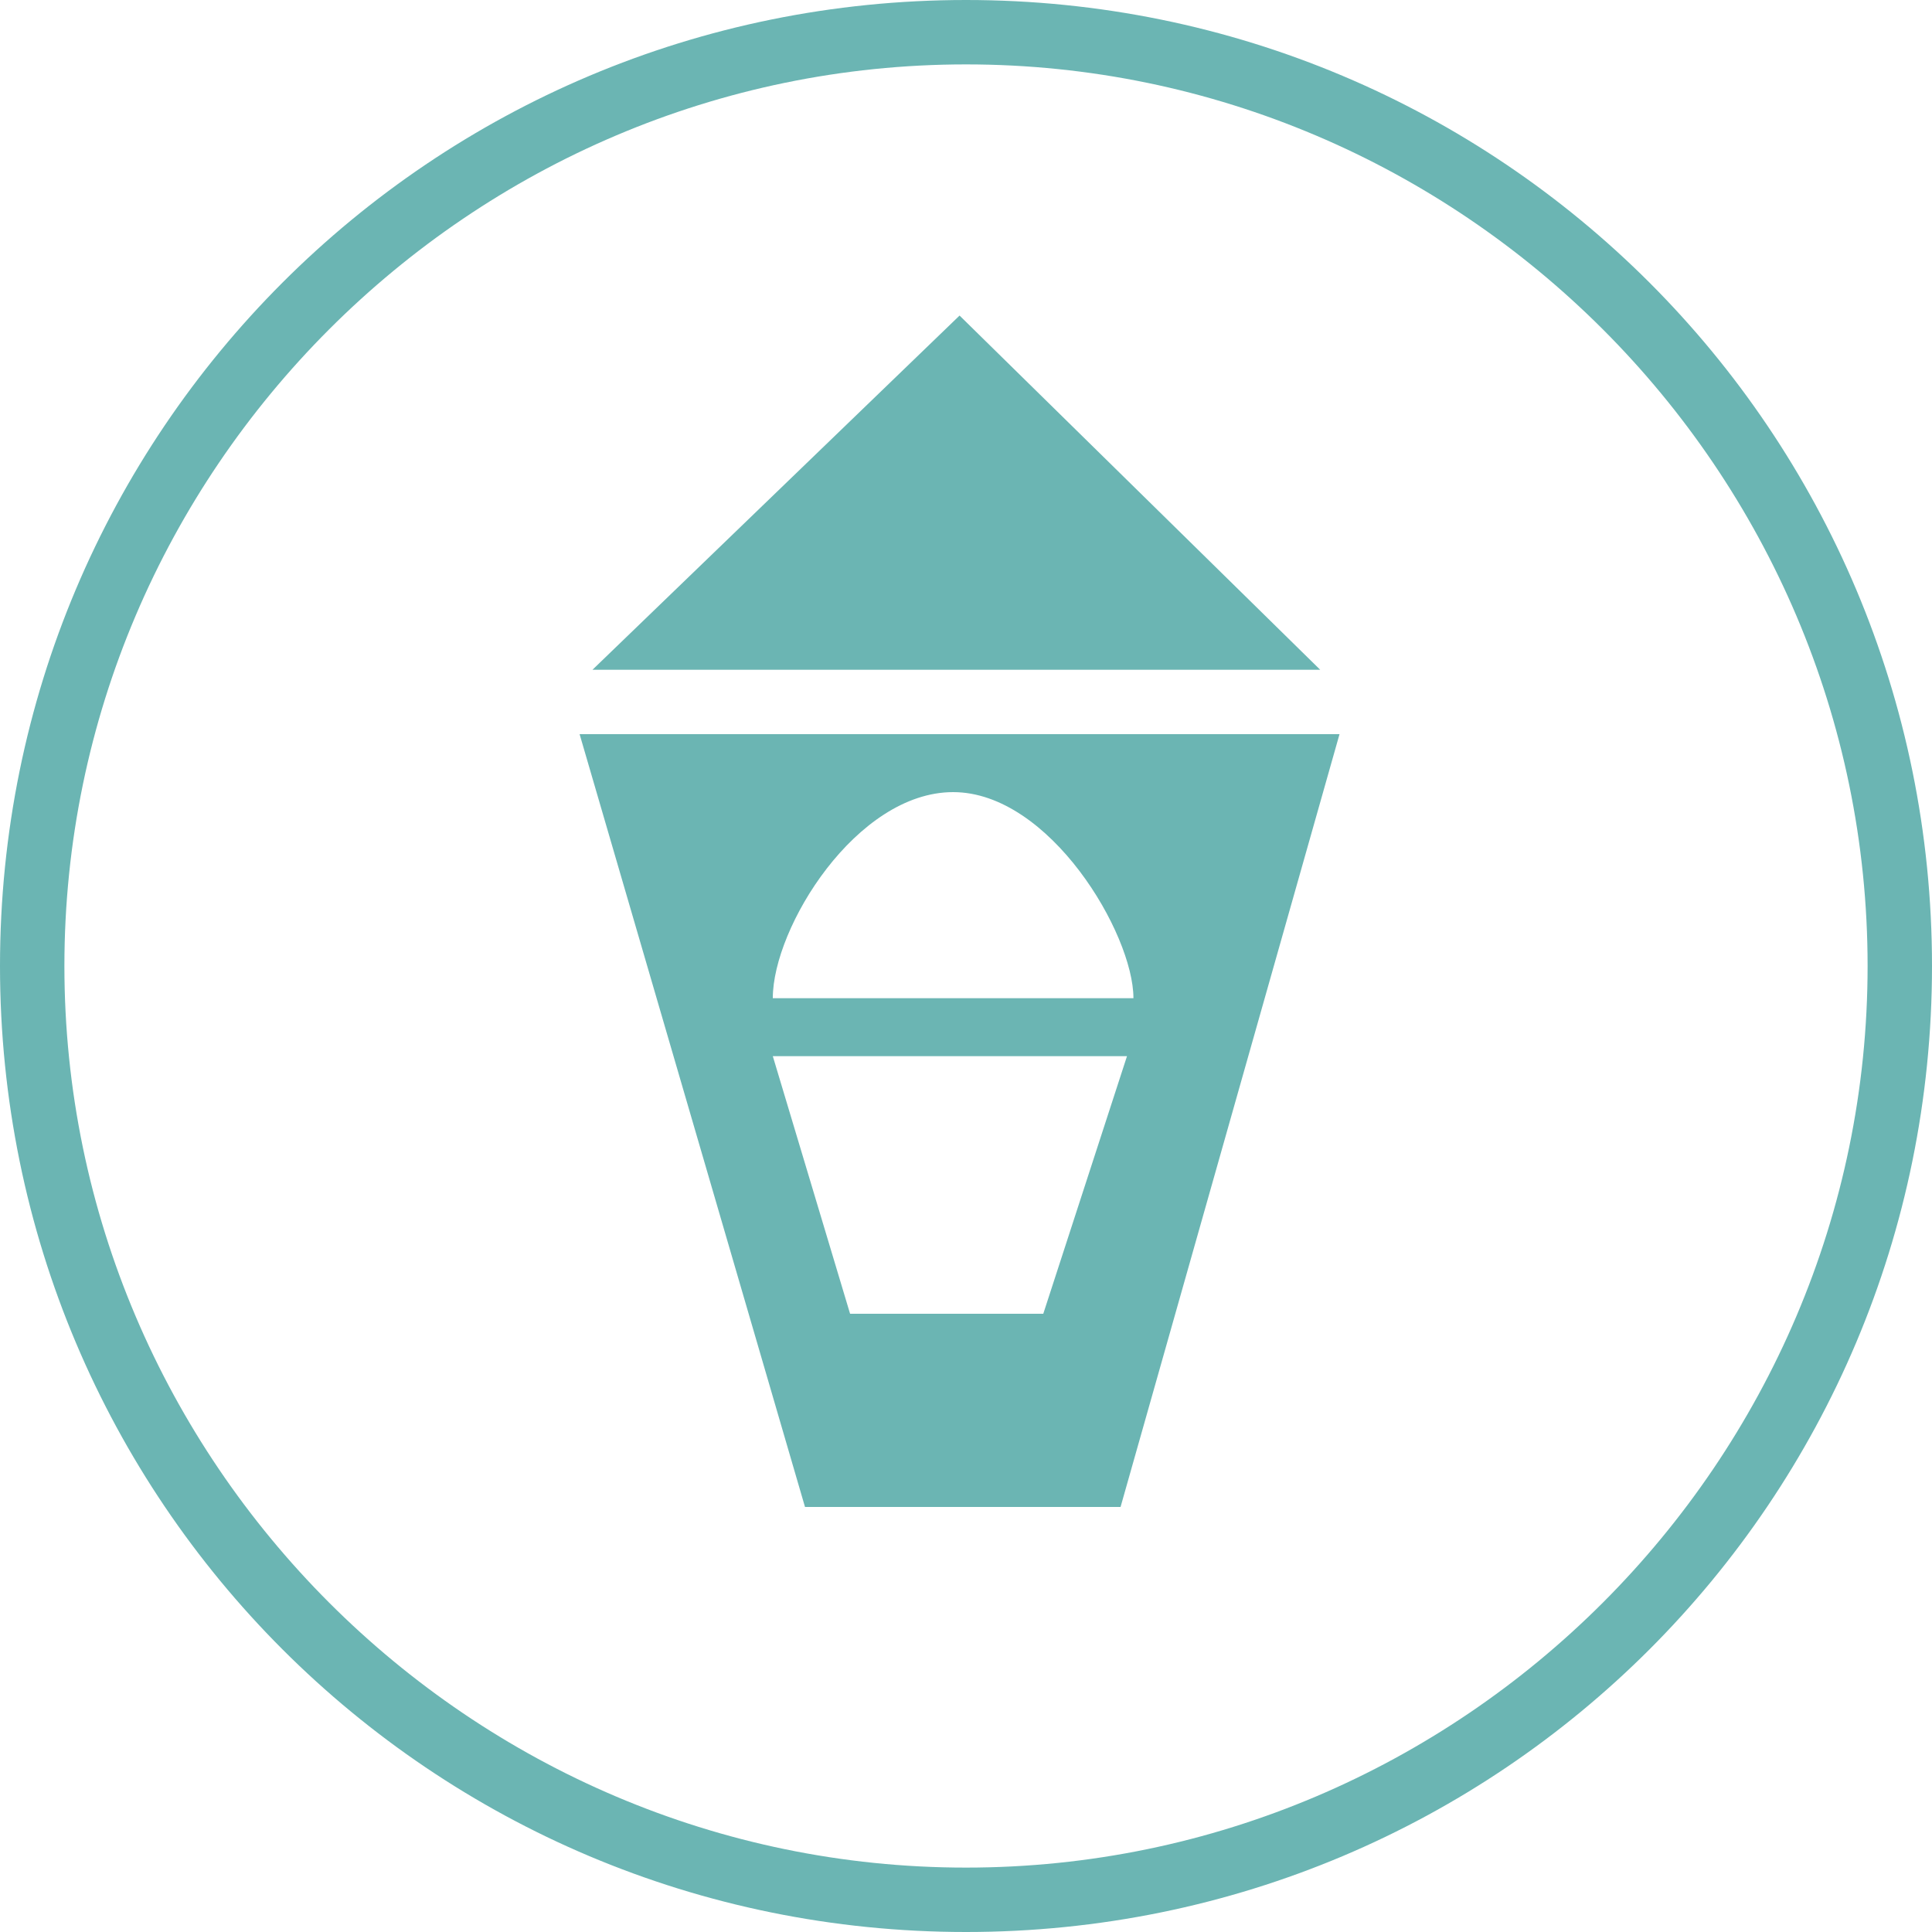
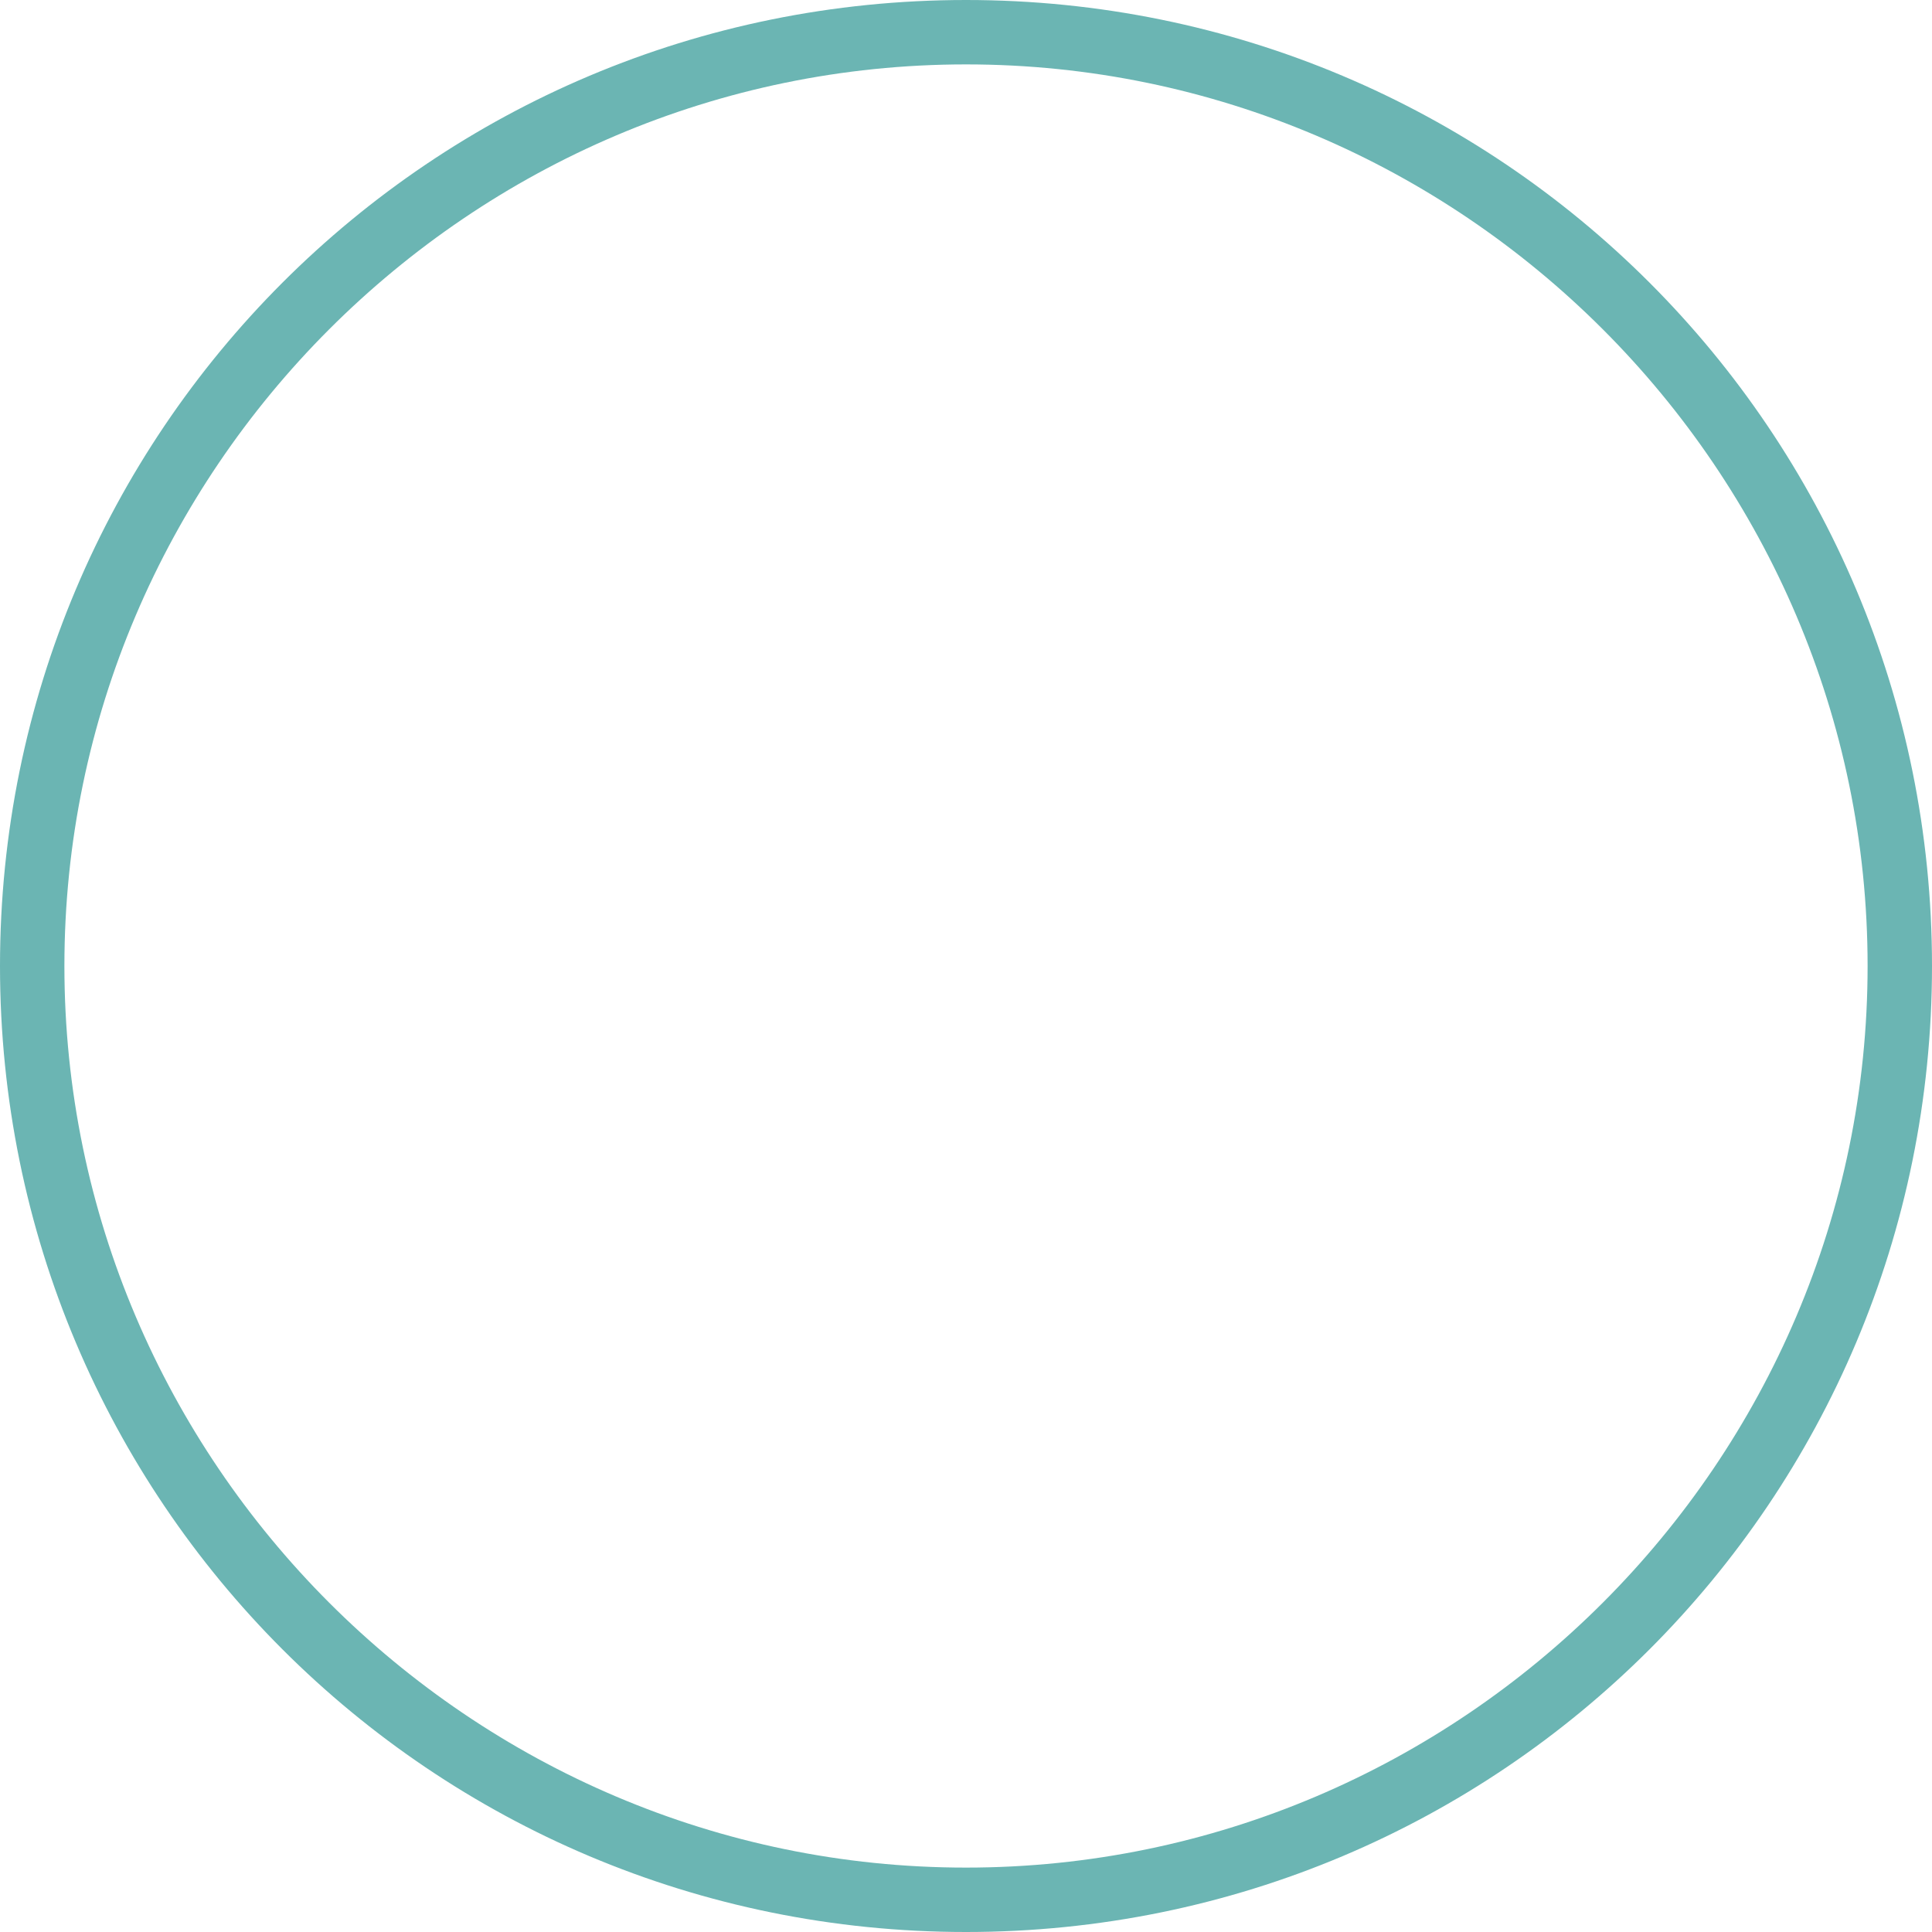
<svg xmlns="http://www.w3.org/2000/svg" version="1.1" id="Layer_1" x="0px" y="0px" viewBox="0 0 30 30" style="enable-background:new 0 0 30 30;" xml:space="preserve">
  <style type="text/css">
	.st0{fill:#6BB5B3;}
</style>
  <g>
    <g>
      <path class="st0" d="M15,1c7.7,0,14,6.3,14,14s-6.3,14-14,14S1,22.7,1,15S7.3,1,15,1 M15,0C6.7,0,0,6.7,0,15s6.7,15,15,15    s15-6.7,15-15S23.3,0,15,0L15,0z" />
    </g>
    <g>
      <g>
-         <path class="st0" d="M9,11.4l3.5,12h4.9l3.4-12H9z M14.8,12.3c1.5,0,2.8,2.2,2.8,3.2H12C12,14.4,13.3,12.3,14.8,12.3z M16.2,20.4     h-3l-1.2-4h5.5L16.2,20.4z" />
-         <polygon class="st0" points="14.9,4.9 9.2,10.4 20.5,10.4    " />
-       </g>
+         </g>
    </g>
  </g>
</svg>